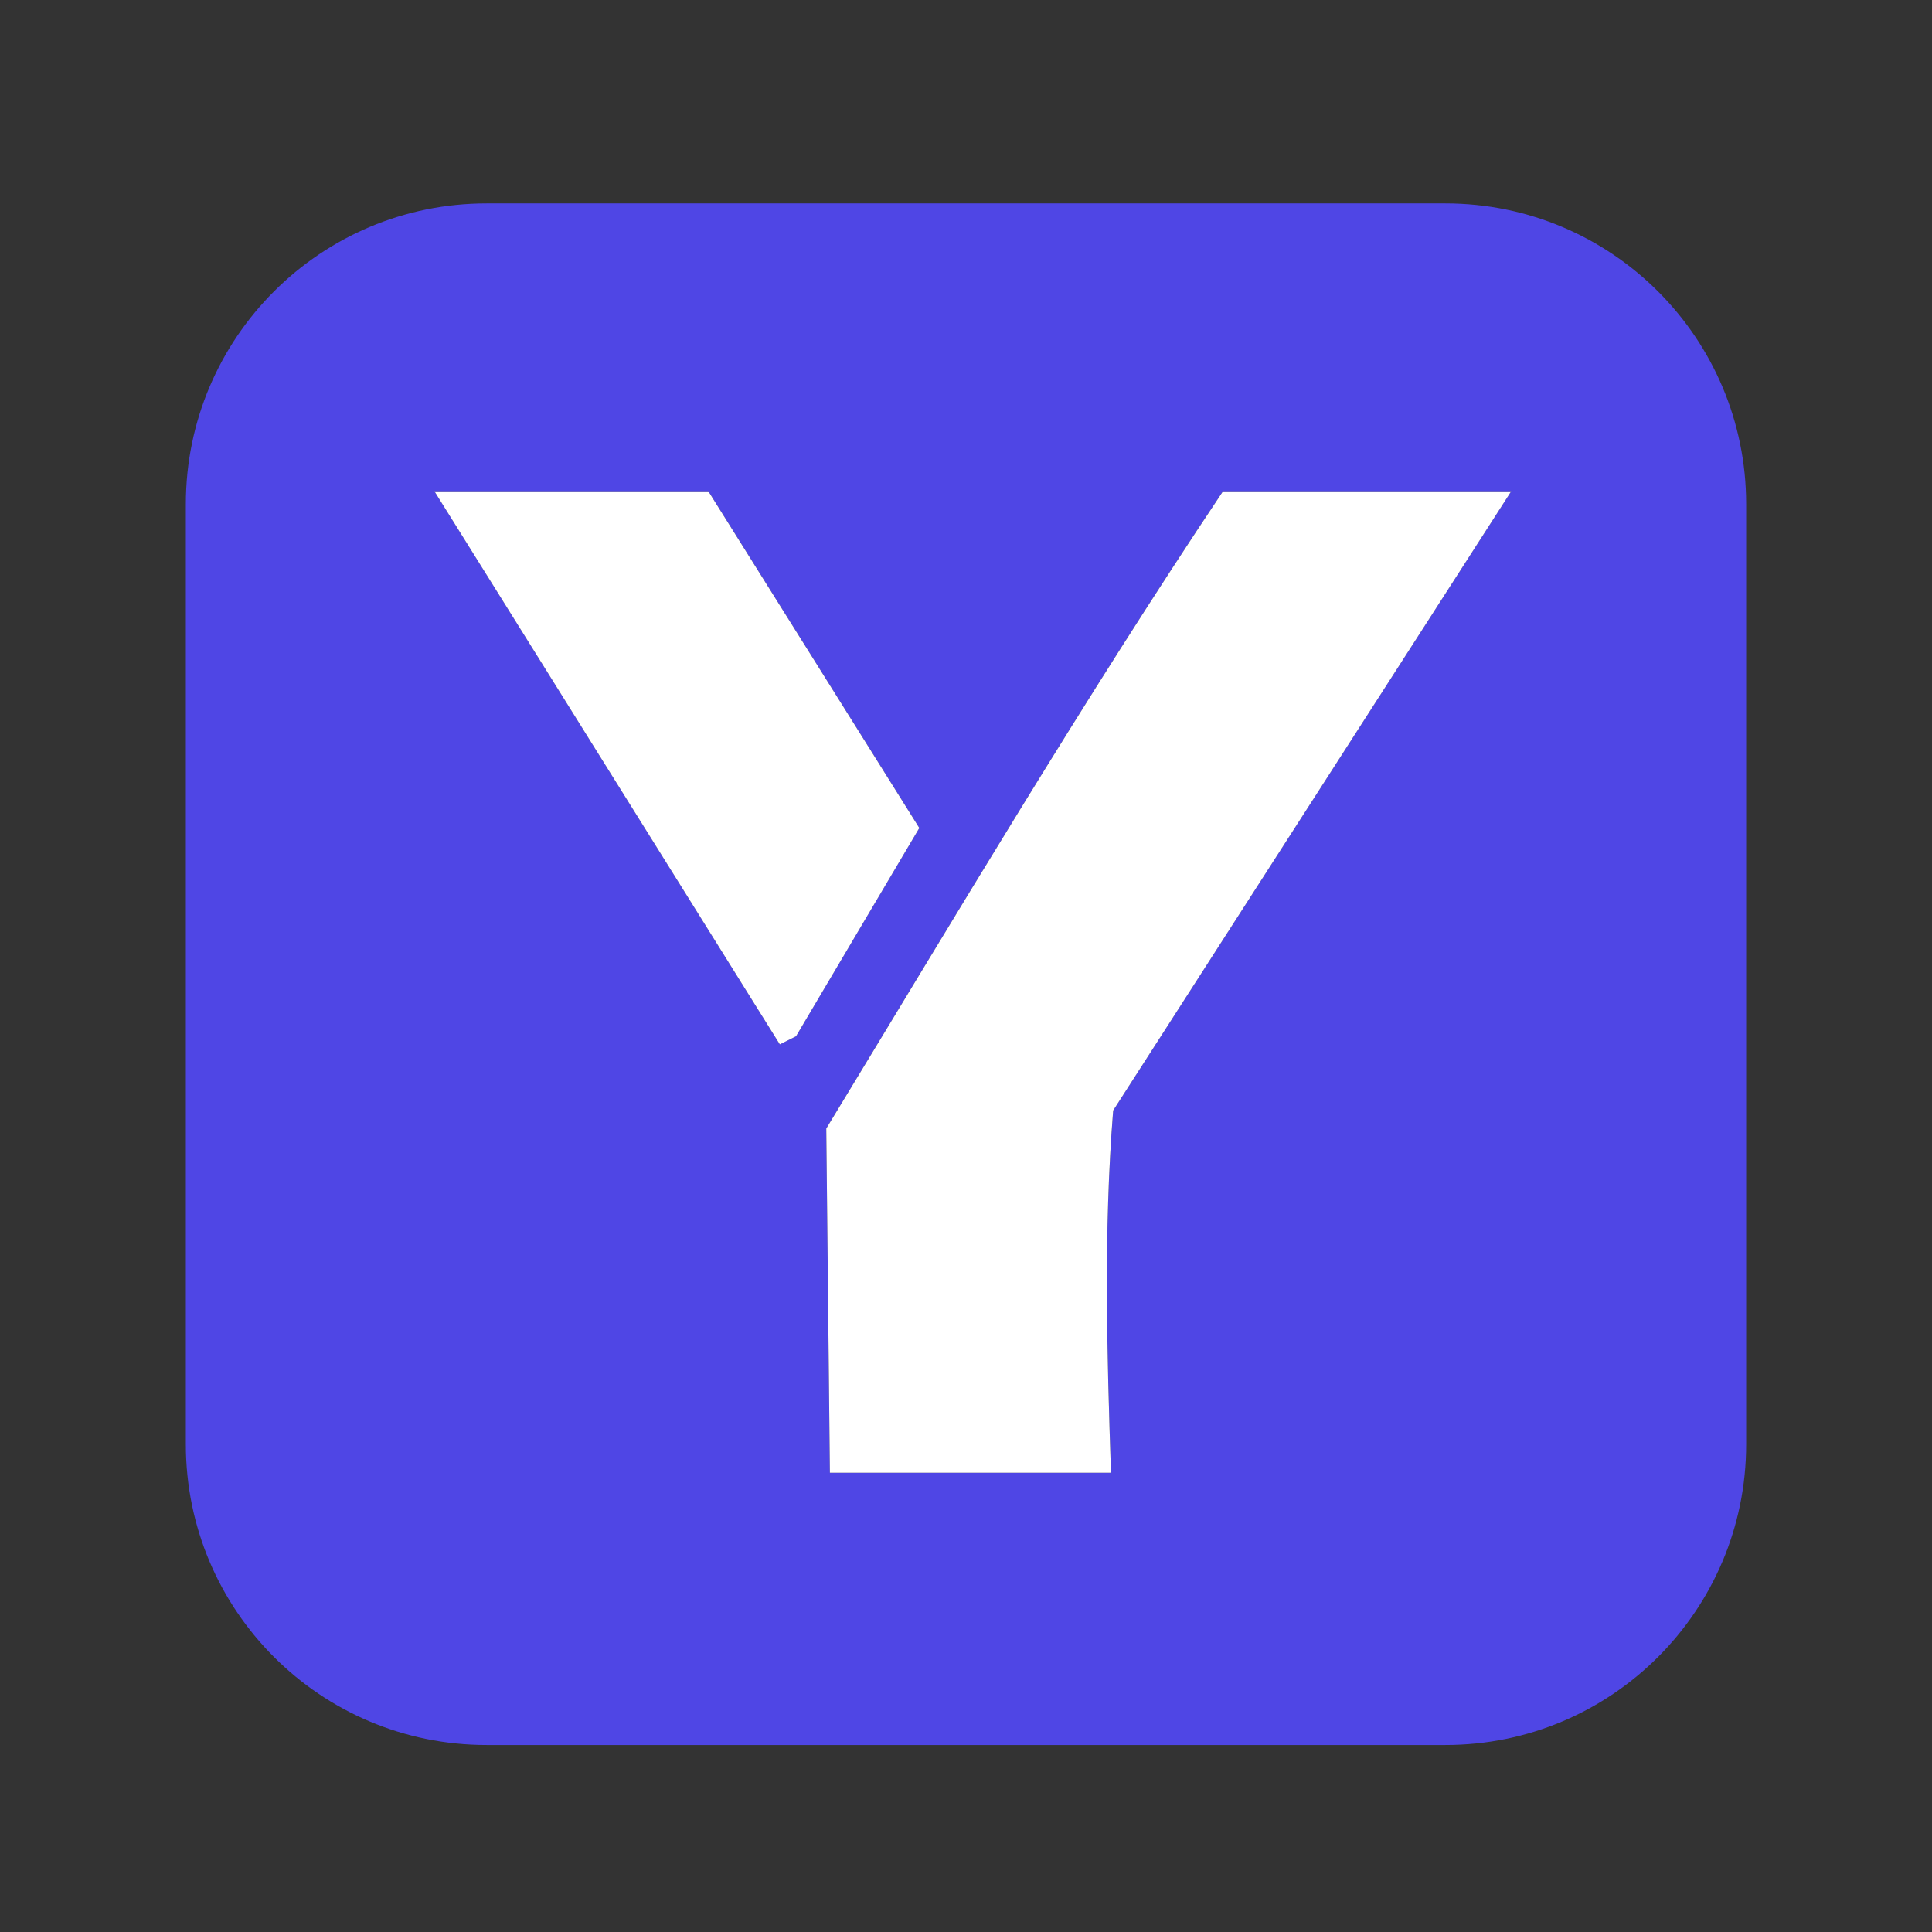
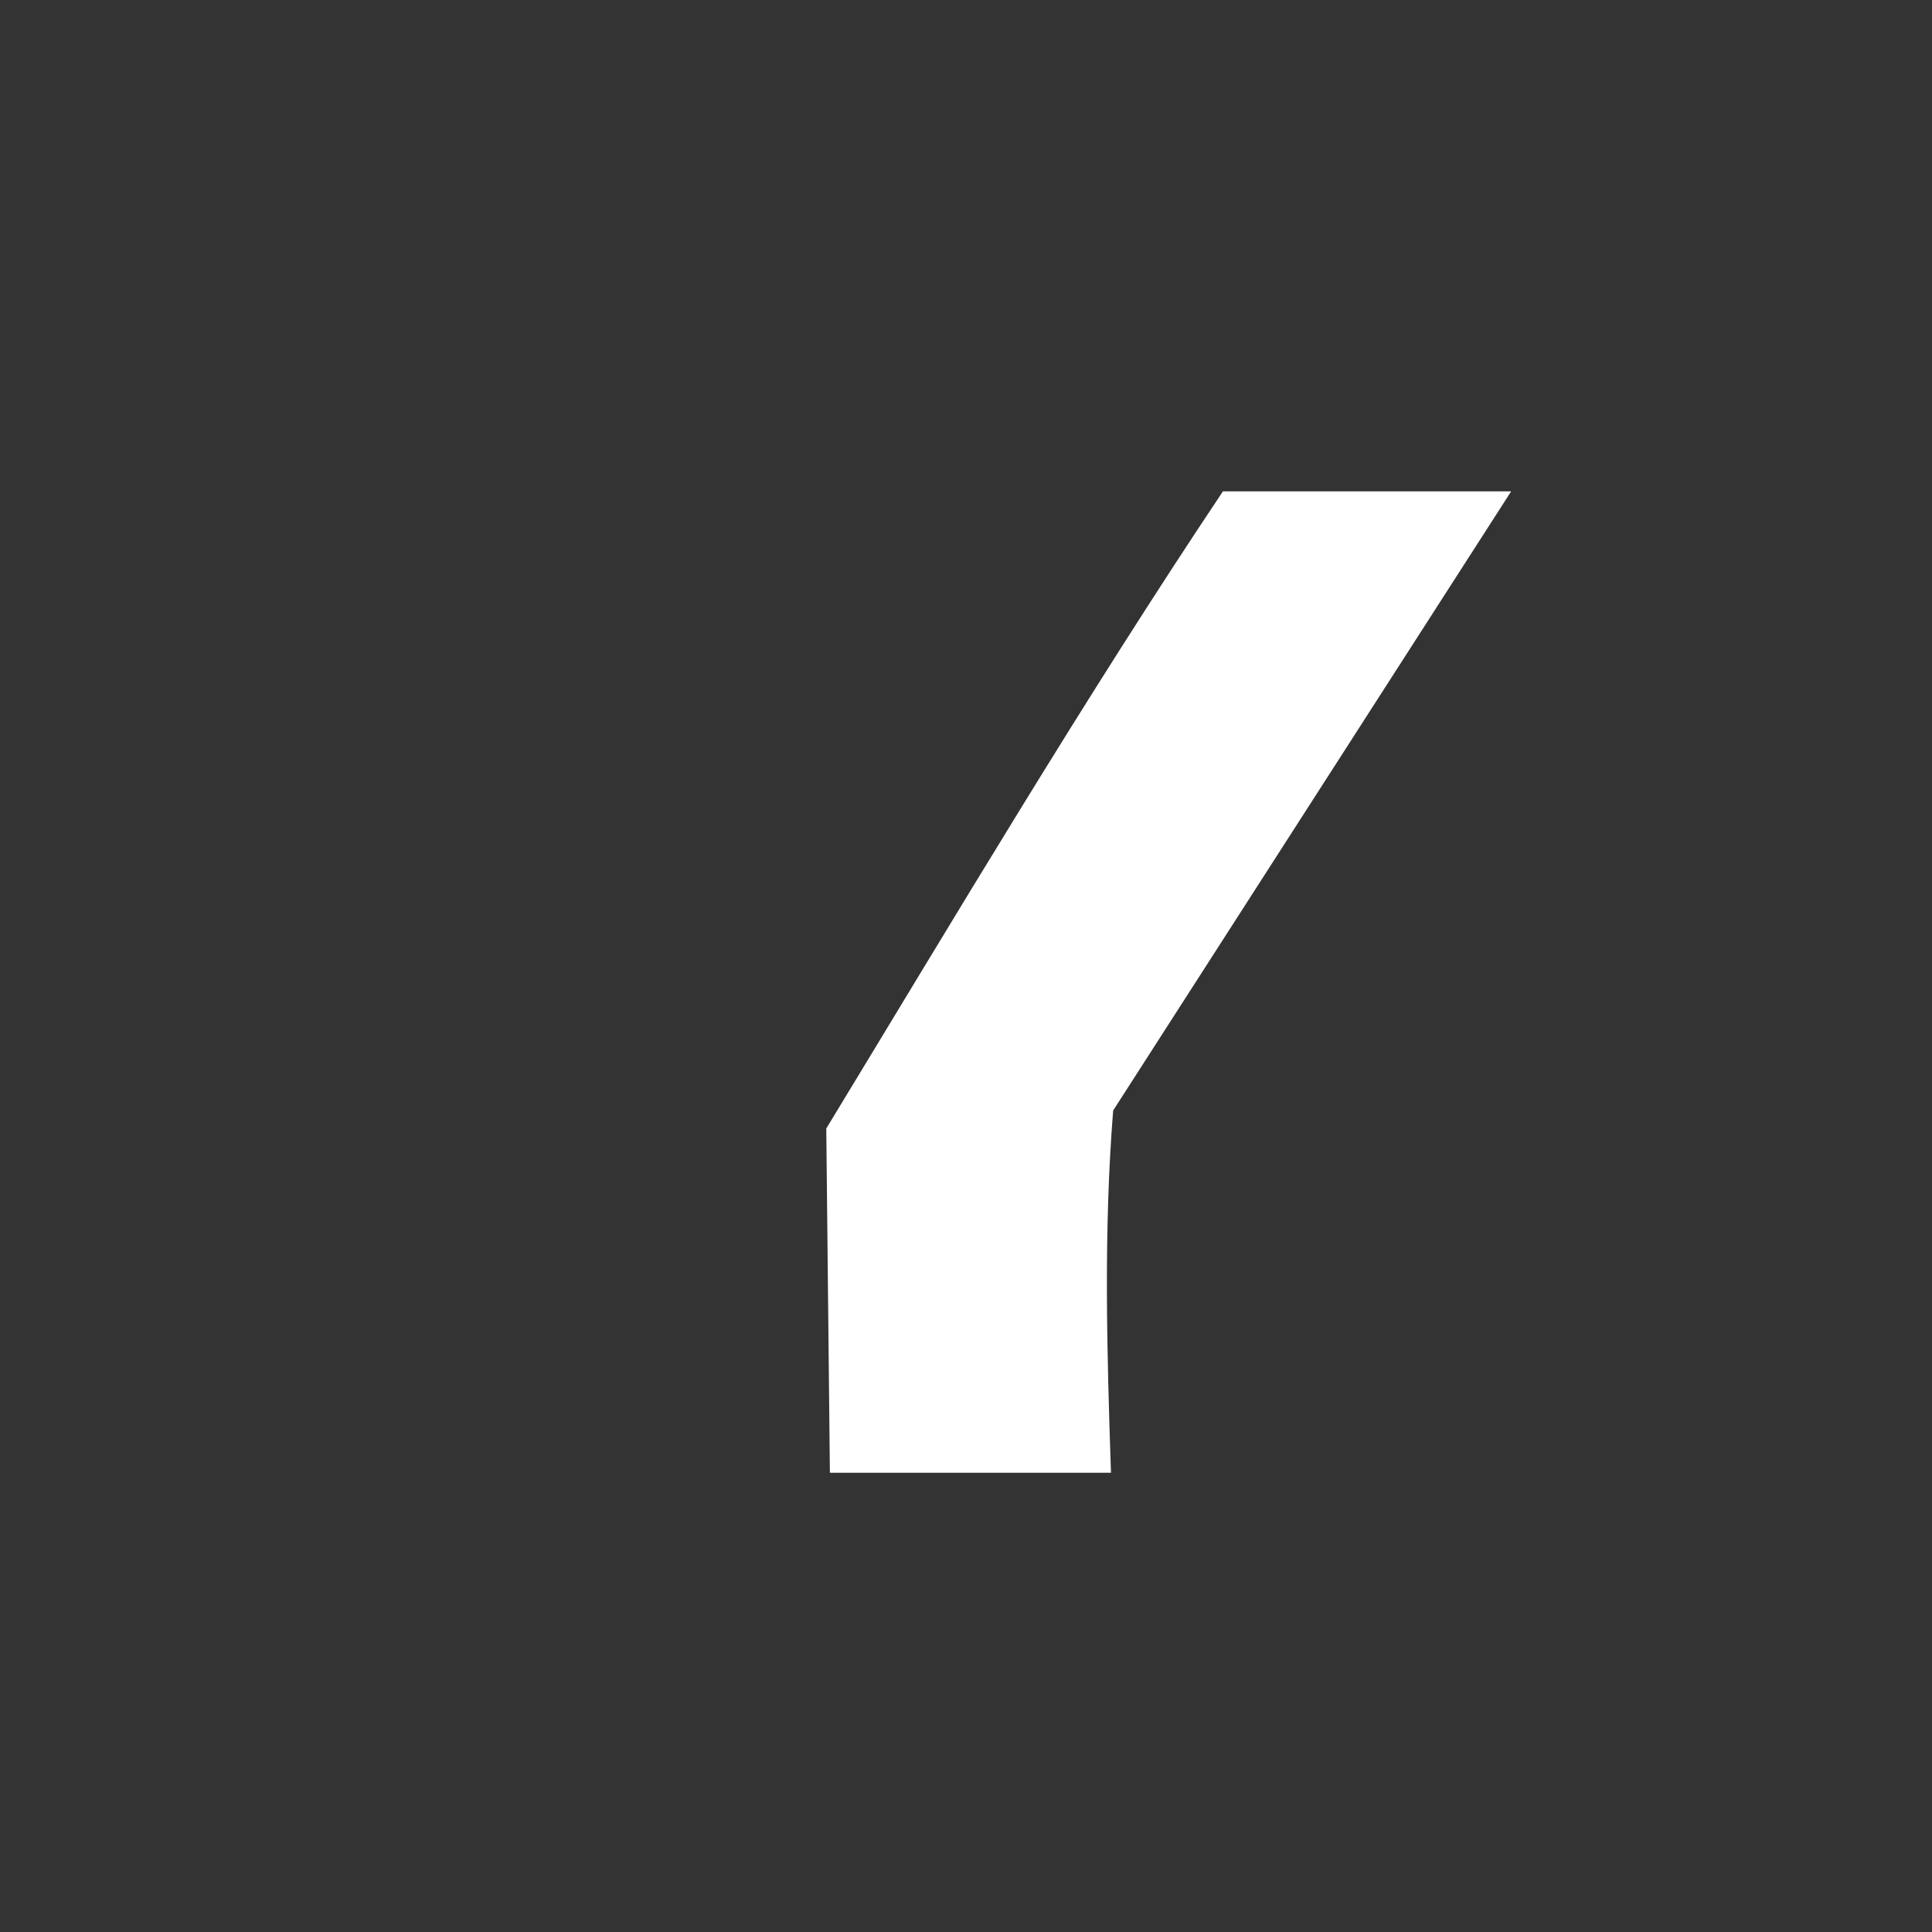
<svg xmlns="http://www.w3.org/2000/svg" id="Layer_1" version="1.1" viewBox="0 0 405.54 405.54">
  <rect x="0" y="0" width="405.54" height="405.54" fill="#333333" stroke="none" />
  <defs>
    <style>
      .st0 {
        fill: #fff;
      }

      .st1 {
        fill: #4f46e5;
      }
    </style>
  </defs>
-   <path class="st1" d="M303.41,42.7H102.13c-34.86,0-63.12,28.26-63.12,63.12v197.35c0,34.86,28.26,63.12,63.12,63.12h201.28c34.86,0,63.12-28.26,63.12-63.12V105.82c0-34.86-28.26-63.12-63.12-63.12h0ZM163.69,219.22l-72.49-116.09h57.5l44.27,70.66-25.88,43.72-3.4,1.7h0ZM233.66,233.09c-2.03,25.35-1.31,50.67-.46,76.04h-59l-.76-72.26c27.27-44.87,54.07-90.08,83.26-133.74h60.5l-83.54,129.96Z" />
  <g>
-     <path class="st0" d="M317.2,103.14l-83.54,129.96c-2.03,25.35-1.31,50.67-.46,76.04h-59l-.76-72.26c27.27-44.87,54.07-90.08,83.26-133.74h60.5Z" />
-     <polygon class="st0" points="148.7 103.14 192.97 173.8 167.09 217.52 163.69 219.22 91.2 103.14 148.7 103.14" />
+     <path class="st0" d="M317.2,103.14l-83.54,129.96c-2.03,25.35-1.31,50.67-.46,76.04h-59l-.76-72.26c27.27-44.87,54.07-90.08,83.26-133.74Z" />
  </g>
</svg>